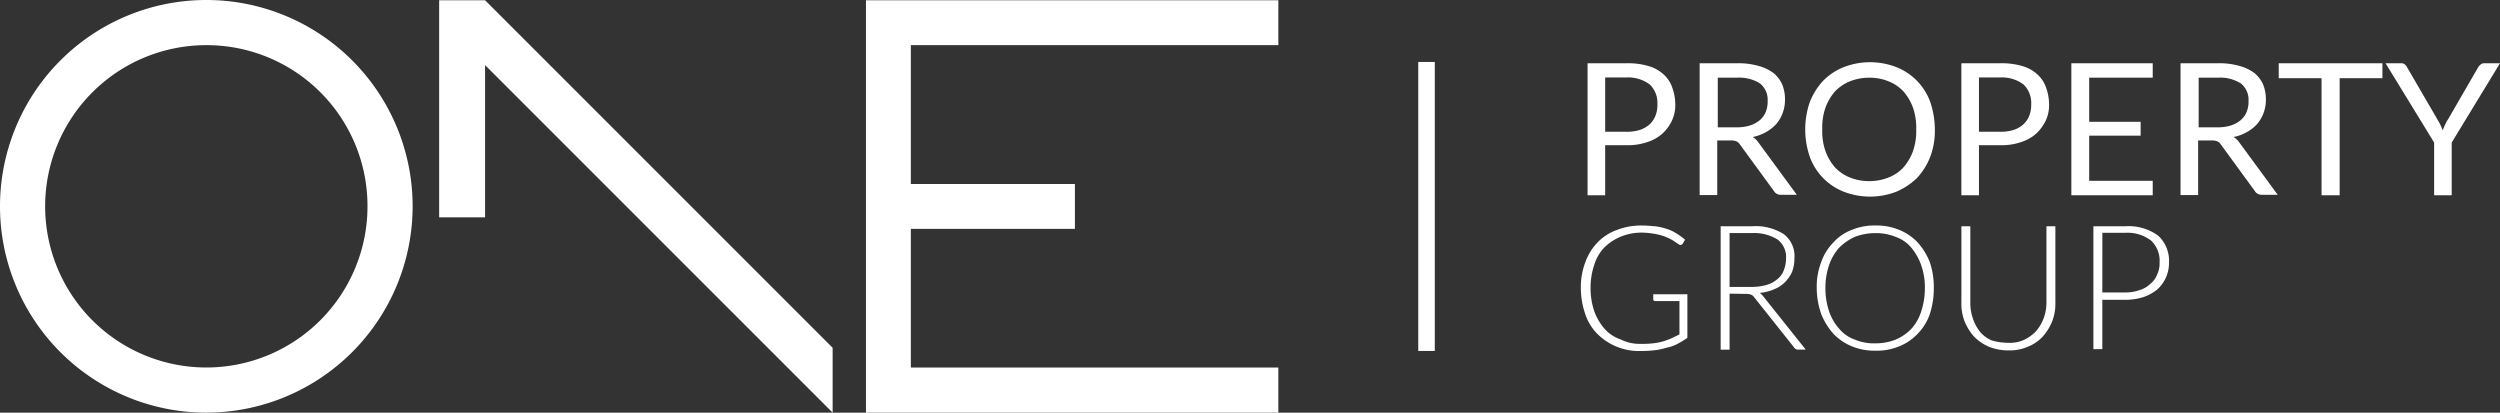
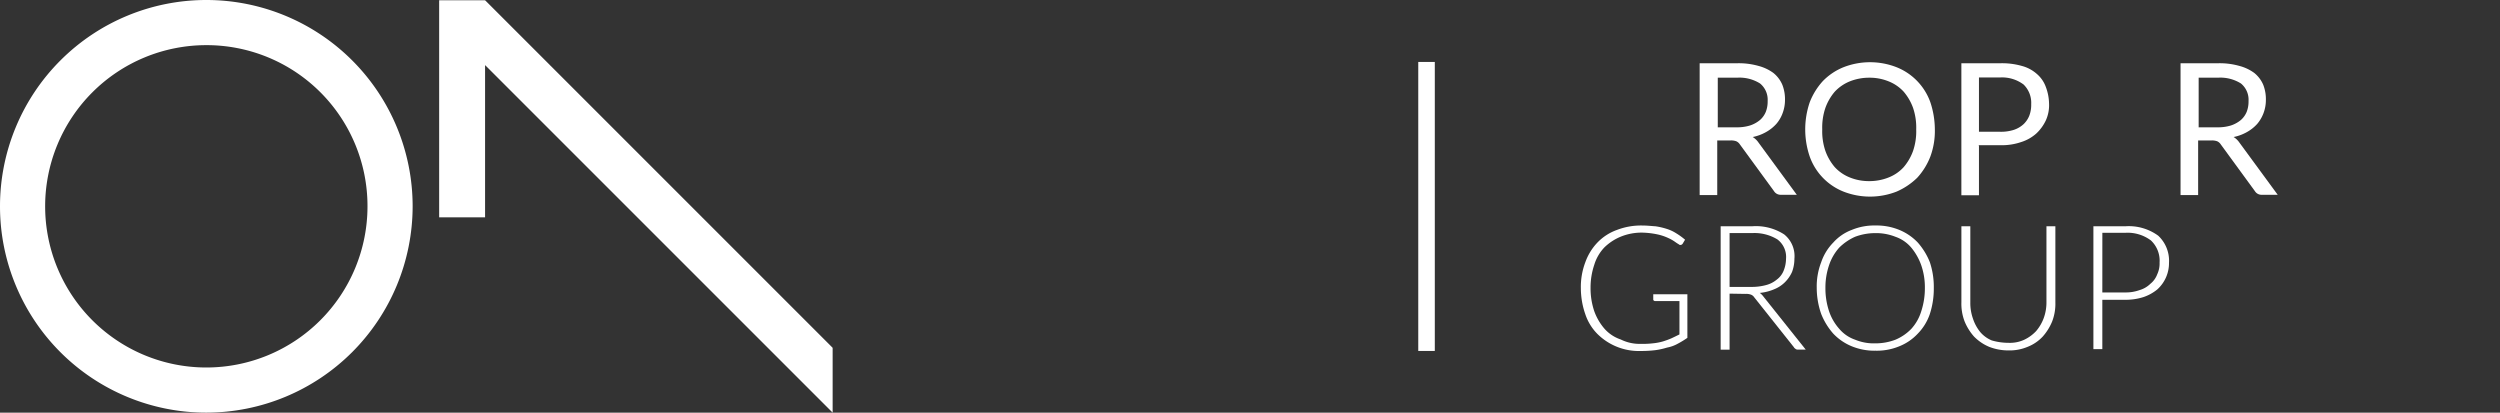
<svg xmlns="http://www.w3.org/2000/svg" viewBox="0 0 283.116 46.73">
  <rect x="0" y="0" width="283.116" height="46.73" fill="#333333" stroke="none" />
  <g id="ONE_PROPERTY_GROUP_LOGO_WHITE-01" transform="translate(-8.5 -11.4)">
    <g id="Group_7" data-name="Group 7" transform="translate(8.5 11.4)">
      <g id="Group_2" data-name="Group 2" transform="translate(0 0)">
        <g id="Group_1" data-name="Group 1">
          <path id="Path_1" data-name="Path 1" d="M31.865,58.13A23.365,23.365,0,1,1,55.23,34.765,23.388,23.388,0,0,1,31.865,58.13Zm0-41.617A18.252,18.252,0,1,0,50.117,34.765,18.218,18.218,0,0,0,31.865,16.513Z" transform="translate(-8.5 -11.4)" fill="#fff" />
        </g>
      </g>
      <g id="Group_4" data-name="Group 4" transform="translate(98.068 0.03)">
        <g id="Group_3" data-name="Group 3">
-           <path id="Path_2" data-name="Path 2" d="M385.1,58.2H338.4V11.5h46.7v5.083H343.483V32.309h18.579v5.083H343.483v15.7H385.1Z" transform="translate(-338.4 -11.5)" fill="#fff" />
-         </g>
+           </g>
      </g>
      <g id="Group_6" data-name="Group 6" transform="translate(49.733 0.03)">
        <g id="Group_5" data-name="Group 5">
          <path id="Path_3" data-name="Path 3" d="M220.36,50.858,181,11.5h-5.2V36.084H181V18.842L220.36,58.2Z" transform="translate(-175.8 -11.5)" fill="#fff" />
        </g>
      </g>
    </g>
    <g id="Group_8" data-name="Group 8" transform="translate(169.113 18.415)">
      <rect id="Rectangle_1" data-name="Rectangle 1" width="1.873" height="32.729" transform="translate(0)" fill="#fff" />
    </g>
    <g id="Group_22" data-name="Group 22" transform="translate(187.514 18.445)">
      <g id="Group_9" data-name="Group 9" transform="translate(0.773 0.119)">
-         <path id="Path_4" data-name="Path 4" d="M615.292,44.834v5.618H613.3V35.5h4.4a8.145,8.145,0,0,1,2.438.3,4.162,4.162,0,0,1,1.724.922,3.491,3.491,0,0,1,1.011,1.486,5.518,5.518,0,0,1,.357,1.873,4.137,4.137,0,0,1-.357,1.873,4.871,4.871,0,0,1-1.07,1.486,4.671,4.671,0,0,1-1.724.981,6.729,6.729,0,0,1-2.408.357h-2.378Zm0-1.576H617.7a4.8,4.8,0,0,0,1.516-.208,3.052,3.052,0,0,0,1.13-.654,2.71,2.71,0,0,0,.654-.981,3.393,3.393,0,0,0,.208-1.278,2.888,2.888,0,0,0-.862-2.229,4.071,4.071,0,0,0-2.646-.8h-2.408v6.153Z" transform="translate(-613.3 -35.5)" fill="#fff" />
-       </g>
+         </g>
      <g id="Group_10" data-name="Group 10" transform="translate(13.466 0.119)">
        <path id="Path_5" data-name="Path 5" d="M657.992,44.21v6.213H656V35.5h4.221a8.145,8.145,0,0,1,2.438.3,4.99,4.99,0,0,1,1.694.8,3.478,3.478,0,0,1,1.011,1.338,4.464,4.464,0,0,1,.3,1.724,4.238,4.238,0,0,1-.268,1.486,3.871,3.871,0,0,1-.713,1.219,4.531,4.531,0,0,1-1.159.922,5.151,5.151,0,0,1-1.516.565,2.166,2.166,0,0,1,.654.624L667,50.393h-1.784a.878.878,0,0,1-.8-.416l-3.864-5.291a.961.961,0,0,0-.416-.357,1.737,1.737,0,0,0-.624-.089h-1.516Zm0-1.457h2.14a4.936,4.936,0,0,0,1.576-.208,3.463,3.463,0,0,0,1.13-.624,2.5,2.5,0,0,0,.654-.922,3.181,3.181,0,0,0,.208-1.219,2.38,2.38,0,0,0-.862-1.992,4.385,4.385,0,0,0-2.586-.654h-2.2v5.618Z" transform="translate(-656 -35.5)" fill="#fff" />
      </g>
      <g id="Group_11" data-name="Group 11" transform="translate(25.416 0)">
        <path id="Path_6" data-name="Path 6" d="M710.885,42.71a8.382,8.382,0,0,1-.505,3.062,7.636,7.636,0,0,1-1.486,2.408,7.75,7.75,0,0,1-2.348,1.576,8.262,8.262,0,0,1-6,0,6.678,6.678,0,0,1-3.835-3.983,9.528,9.528,0,0,1,0-6.124,7.633,7.633,0,0,1,1.486-2.408,6.806,6.806,0,0,1,2.348-1.576,8.262,8.262,0,0,1,6,0,6.678,6.678,0,0,1,3.835,3.983A9.859,9.859,0,0,1,710.885,42.71Zm-2.111,0a6.9,6.9,0,0,0-.357-2.438,5.892,5.892,0,0,0-1.07-1.843,4.644,4.644,0,0,0-1.694-1.159,5.69,5.69,0,0,0-2.2-.416,5.913,5.913,0,0,0-2.2.416,4.787,4.787,0,0,0-1.694,1.159,5.892,5.892,0,0,0-1.07,1.843,6.9,6.9,0,0,0-.357,2.438,6.9,6.9,0,0,0,.357,2.438,5.894,5.894,0,0,0,1.07,1.843,4.645,4.645,0,0,0,1.694,1.159,5.689,5.689,0,0,0,2.2.416,5.8,5.8,0,0,0,2.2-.416,4.535,4.535,0,0,0,1.694-1.159,5.892,5.892,0,0,0,1.07-1.843A6.9,6.9,0,0,0,708.774,42.71Z" transform="translate(-696.2 -35.1)" fill="#fff" />
      </g>
      <g id="Group_12" data-name="Group 12" transform="translate(43.104 0.119)">
        <path id="Path_7" data-name="Path 7" d="M757.692,44.834v5.618H755.7V35.5h4.4a8.144,8.144,0,0,1,2.438.3,4.161,4.161,0,0,1,1.724.922,3.49,3.49,0,0,1,1.011,1.486,5.518,5.518,0,0,1,.357,1.873,4.136,4.136,0,0,1-.357,1.873,4.871,4.871,0,0,1-1.07,1.486,4.674,4.674,0,0,1-1.724.981,6.729,6.729,0,0,1-2.408.357h-2.408v.059Zm0-1.576H760.1a4.8,4.8,0,0,0,1.516-.208,3.051,3.051,0,0,0,1.13-.654,2.71,2.71,0,0,0,.654-.981,3.4,3.4,0,0,0,.208-1.278,2.888,2.888,0,0,0-.862-2.229,4.071,4.071,0,0,0-2.646-.8h-2.408v6.153Z" transform="translate(-755.7 -35.5)" fill="#fff" />
      </g>
      <g id="Group_13" data-name="Group 13" transform="translate(55.559 0.119)">
-         <path id="Path_8" data-name="Path 8" d="M806.815,35.5v1.635h-7.194v4.994h5.826V43.7h-5.826v5.113h7.194v1.635H797.6V35.5Z" transform="translate(-797.6 -35.5)" fill="#fff" />
-       </g>
+         </g>
      <g id="Group_14" data-name="Group 14" transform="translate(67.925 0.119)">
        <path id="Path_9" data-name="Path 9" d="M841.192,44.21v6.213H839.2V35.5h4.221a8.145,8.145,0,0,1,2.438.3,4.99,4.99,0,0,1,1.694.8,3.477,3.477,0,0,1,1.011,1.338,4.463,4.463,0,0,1,.3,1.724,4.236,4.236,0,0,1-.268,1.486,4.117,4.117,0,0,1-.713,1.219,4.535,4.535,0,0,1-1.159.922,5.153,5.153,0,0,1-1.516.565,2.168,2.168,0,0,1,.654.624l4.34,5.916h-1.784a.878.878,0,0,1-.8-.416l-3.864-5.291a.962.962,0,0,0-.416-.357,1.736,1.736,0,0,0-.624-.089h-1.516Zm0-1.457h2.14a4.936,4.936,0,0,0,1.575-.208,3.464,3.464,0,0,0,1.13-.624,2.494,2.494,0,0,0,.654-.922,3.182,3.182,0,0,0,.208-1.219,2.38,2.38,0,0,0-.862-1.992,4.385,4.385,0,0,0-2.586-.654h-2.2v5.618Z" transform="translate(-839.2 -35.5)" fill="#fff" />
      </g>
      <g id="Group_15" data-name="Group 15" transform="translate(79.043 0.119)">
-         <path id="Path_10" data-name="Path 10" d="M888.342,35.5v1.694H883.5V50.452h-2.051V37.194H876.6V35.5Z" transform="translate(-876.6 -35.5)" fill="#fff" />
-       </g>
+         </g>
      <g id="Group_16" data-name="Group 16" transform="translate(91.142 0.119)">
-         <path id="Path_11" data-name="Path 11" d="M924.791,44.477v5.975H922.8V44.477L917.3,35.5h1.783a.588.588,0,0,1,.416.149,1.122,1.122,0,0,1,.267.357l3.389,5.826c.149.268.267.446.357.654a5.643,5.643,0,0,1,.267.624,3.782,3.782,0,0,1,.268-.654,3.543,3.543,0,0,1,.357-.654l3.389-5.856a1.211,1.211,0,0,1,.268-.3.645.645,0,0,1,.416-.149h1.783Z" transform="translate(-917.3 -35.5)" fill="#fff" />
-       </g>
+         </g>
      <g id="Group_17" data-name="Group 17" transform="translate(0 18.49)">
        <path id="Path_12" data-name="Path 12" d="M617.507,110.707a9.852,9.852,0,0,0,1.338-.059,6.358,6.358,0,0,0,1.13-.208,9.524,9.524,0,0,0,.981-.357c.327-.149.624-.3.922-.446v-3.775h-2.7a.283.283,0,0,1-.208-.059.164.164,0,0,1-.059-.149v-.565h3.865v4.935a10.349,10.349,0,0,1-1.07.654,3.969,3.969,0,0,1-1.219.446,8.47,8.47,0,0,1-1.367.3,13.546,13.546,0,0,1-1.635.089,6.656,6.656,0,0,1-4.9-1.932,5.731,5.731,0,0,1-1.367-2.23,8.962,8.962,0,0,1-.505-2.943,7.852,7.852,0,0,1,.505-2.943,6.262,6.262,0,0,1,1.367-2.229,5.752,5.752,0,0,1,2.2-1.427,7.592,7.592,0,0,1,2.913-.505c.505,0,1.011.059,1.486.089a8.045,8.045,0,0,1,1.278.3,4.472,4.472,0,0,1,1.07.505,7.488,7.488,0,0,1,.981.713l-.267.446a.312.312,0,0,1-.268.149.164.164,0,0,1-.149-.059,4.509,4.509,0,0,1-.416-.268,4.443,4.443,0,0,0-.773-.446,5.748,5.748,0,0,0-1.219-.416,9.44,9.44,0,0,0-1.724-.208,6.254,6.254,0,0,0-2.438.446,5.832,5.832,0,0,0-1.873,1.219,4.9,4.9,0,0,0-1.159,1.992,7.993,7.993,0,0,0-.416,2.586,8.1,8.1,0,0,0,.416,2.646,6.273,6.273,0,0,0,1.159,1.992,4.272,4.272,0,0,0,1.843,1.219A4.826,4.826,0,0,0,617.507,110.707Z" transform="translate(-610.7 -97.3)" fill="#fff" />
      </g>
      <g id="Group_18" data-name="Group 18" transform="translate(15.844 18.579)">
        <path id="Path_13" data-name="Path 13" d="M665.011,105.24v6.332H664V97.6h3.567a5.878,5.878,0,0,1,3.626.922,3.148,3.148,0,0,1,1.159,2.765,4.239,4.239,0,0,1-.268,1.486,3.861,3.861,0,0,1-.8,1.159,3.619,3.619,0,0,1-1.219.8,5.5,5.5,0,0,1-1.635.416,1.843,1.843,0,0,1,.416.416l4.786,6h-.862a.4.4,0,0,1-.268-.059c-.059-.059-.149-.089-.208-.208l-4.489-5.648a.794.794,0,0,0-.357-.3,1.531,1.531,0,0,0-.624-.089l-1.813-.03Zm0-.773h2.438a6.155,6.155,0,0,0,1.694-.208,3.138,3.138,0,0,0,1.219-.624,2.316,2.316,0,0,0,.773-1.011,3.694,3.694,0,0,0,.268-1.338,2.478,2.478,0,0,0-.981-2.2,4.973,4.973,0,0,0-2.854-.713h-2.557v6.094Z" transform="translate(-664 -97.6)" fill="#fff" />
      </g>
      <g id="Group_19" data-name="Group 19" transform="translate(26.724 18.49)">
        <path id="Path_14" data-name="Path 14" d="M713.858,104.375a9.254,9.254,0,0,1-.446,2.943,5.868,5.868,0,0,1-1.367,2.23,5.794,5.794,0,0,1-2.081,1.427,6.65,6.65,0,0,1-2.705.505,6.747,6.747,0,0,1-2.705-.505,6.041,6.041,0,0,1-2.081-1.427,7.607,7.607,0,0,1-1.367-2.23,8.96,8.96,0,0,1-.505-2.943,7.59,7.59,0,0,1,.505-2.913,5.869,5.869,0,0,1,1.367-2.229,5.326,5.326,0,0,1,2.081-1.427,6.65,6.65,0,0,1,2.705-.505,6.746,6.746,0,0,1,2.705.505,6.04,6.04,0,0,1,2.081,1.427,7.607,7.607,0,0,1,1.367,2.229A8.814,8.814,0,0,1,713.858,104.375Zm-1.011,0a7.612,7.612,0,0,0-.416-2.586A6.544,6.544,0,0,0,711.3,99.8a4.088,4.088,0,0,0-1.784-1.219,5.907,5.907,0,0,0-2.289-.416,6.514,6.514,0,0,0-2.289.416,6.133,6.133,0,0,0-1.784,1.219A5.681,5.681,0,0,0,702,101.789a7.863,7.863,0,0,0-.416,2.586,8.23,8.23,0,0,0,.416,2.646,5.763,5.763,0,0,0,1.159,1.992,4.088,4.088,0,0,0,1.784,1.219,5.521,5.521,0,0,0,2.289.416,6.274,6.274,0,0,0,2.289-.416,5.43,5.43,0,0,0,1.784-1.219,5.214,5.214,0,0,0,1.13-1.992A8.369,8.369,0,0,0,712.847,104.375Z" transform="translate(-700.6 -97.3)" fill="#fff" />
      </g>
      <g id="Group_20" data-name="Group 20" transform="translate(43.104 18.579)">
        <path id="Path_15" data-name="Path 15" d="M761.051,110.8a3.833,3.833,0,0,0,1.784-.357,4.456,4.456,0,0,0,1.338-.981,4.882,4.882,0,0,0,.862-1.486,5.219,5.219,0,0,0,.3-1.843V97.6h1.011v8.621a5.586,5.586,0,0,1-.357,2.14,6.016,6.016,0,0,1-1.07,1.724,4.644,4.644,0,0,1-1.694,1.159,5.281,5.281,0,0,1-2.2.416,5.913,5.913,0,0,1-2.2-.416,5.209,5.209,0,0,1-1.695-1.159,6.01,6.01,0,0,1-1.07-1.724,5.586,5.586,0,0,1-.357-2.14V97.6h1.011v8.621a5.327,5.327,0,0,0,.3,1.843,4.758,4.758,0,0,0,.8,1.486,3.409,3.409,0,0,0,1.338.981A6.84,6.84,0,0,0,761.051,110.8Z" transform="translate(-755.7 -97.6)" fill="#fff" />
      </g>
      <g id="Group_21" data-name="Group 21" transform="translate(58.056 18.579)">
        <path id="Path_16" data-name="Path 16" d="M807.011,105.894v5.618H806V97.6h3.627a5.652,5.652,0,0,1,3.716,1.07,3.876,3.876,0,0,1,1.219,3.062,4.018,4.018,0,0,1-1.338,3.032,5.014,5.014,0,0,1-1.576.862,6.645,6.645,0,0,1-2.081.3h-2.557Zm0-.8H809.6a4.6,4.6,0,0,0,1.635-.268,2.882,2.882,0,0,0,1.219-.713,2.482,2.482,0,0,0,.773-1.07,2.914,2.914,0,0,0,.268-1.338,3.145,3.145,0,0,0-.981-2.5,4.4,4.4,0,0,0-2.943-.862h-2.557Z" transform="translate(-806 -97.6)" fill="#fff" />
      </g>
    </g>
  </g>
</svg>